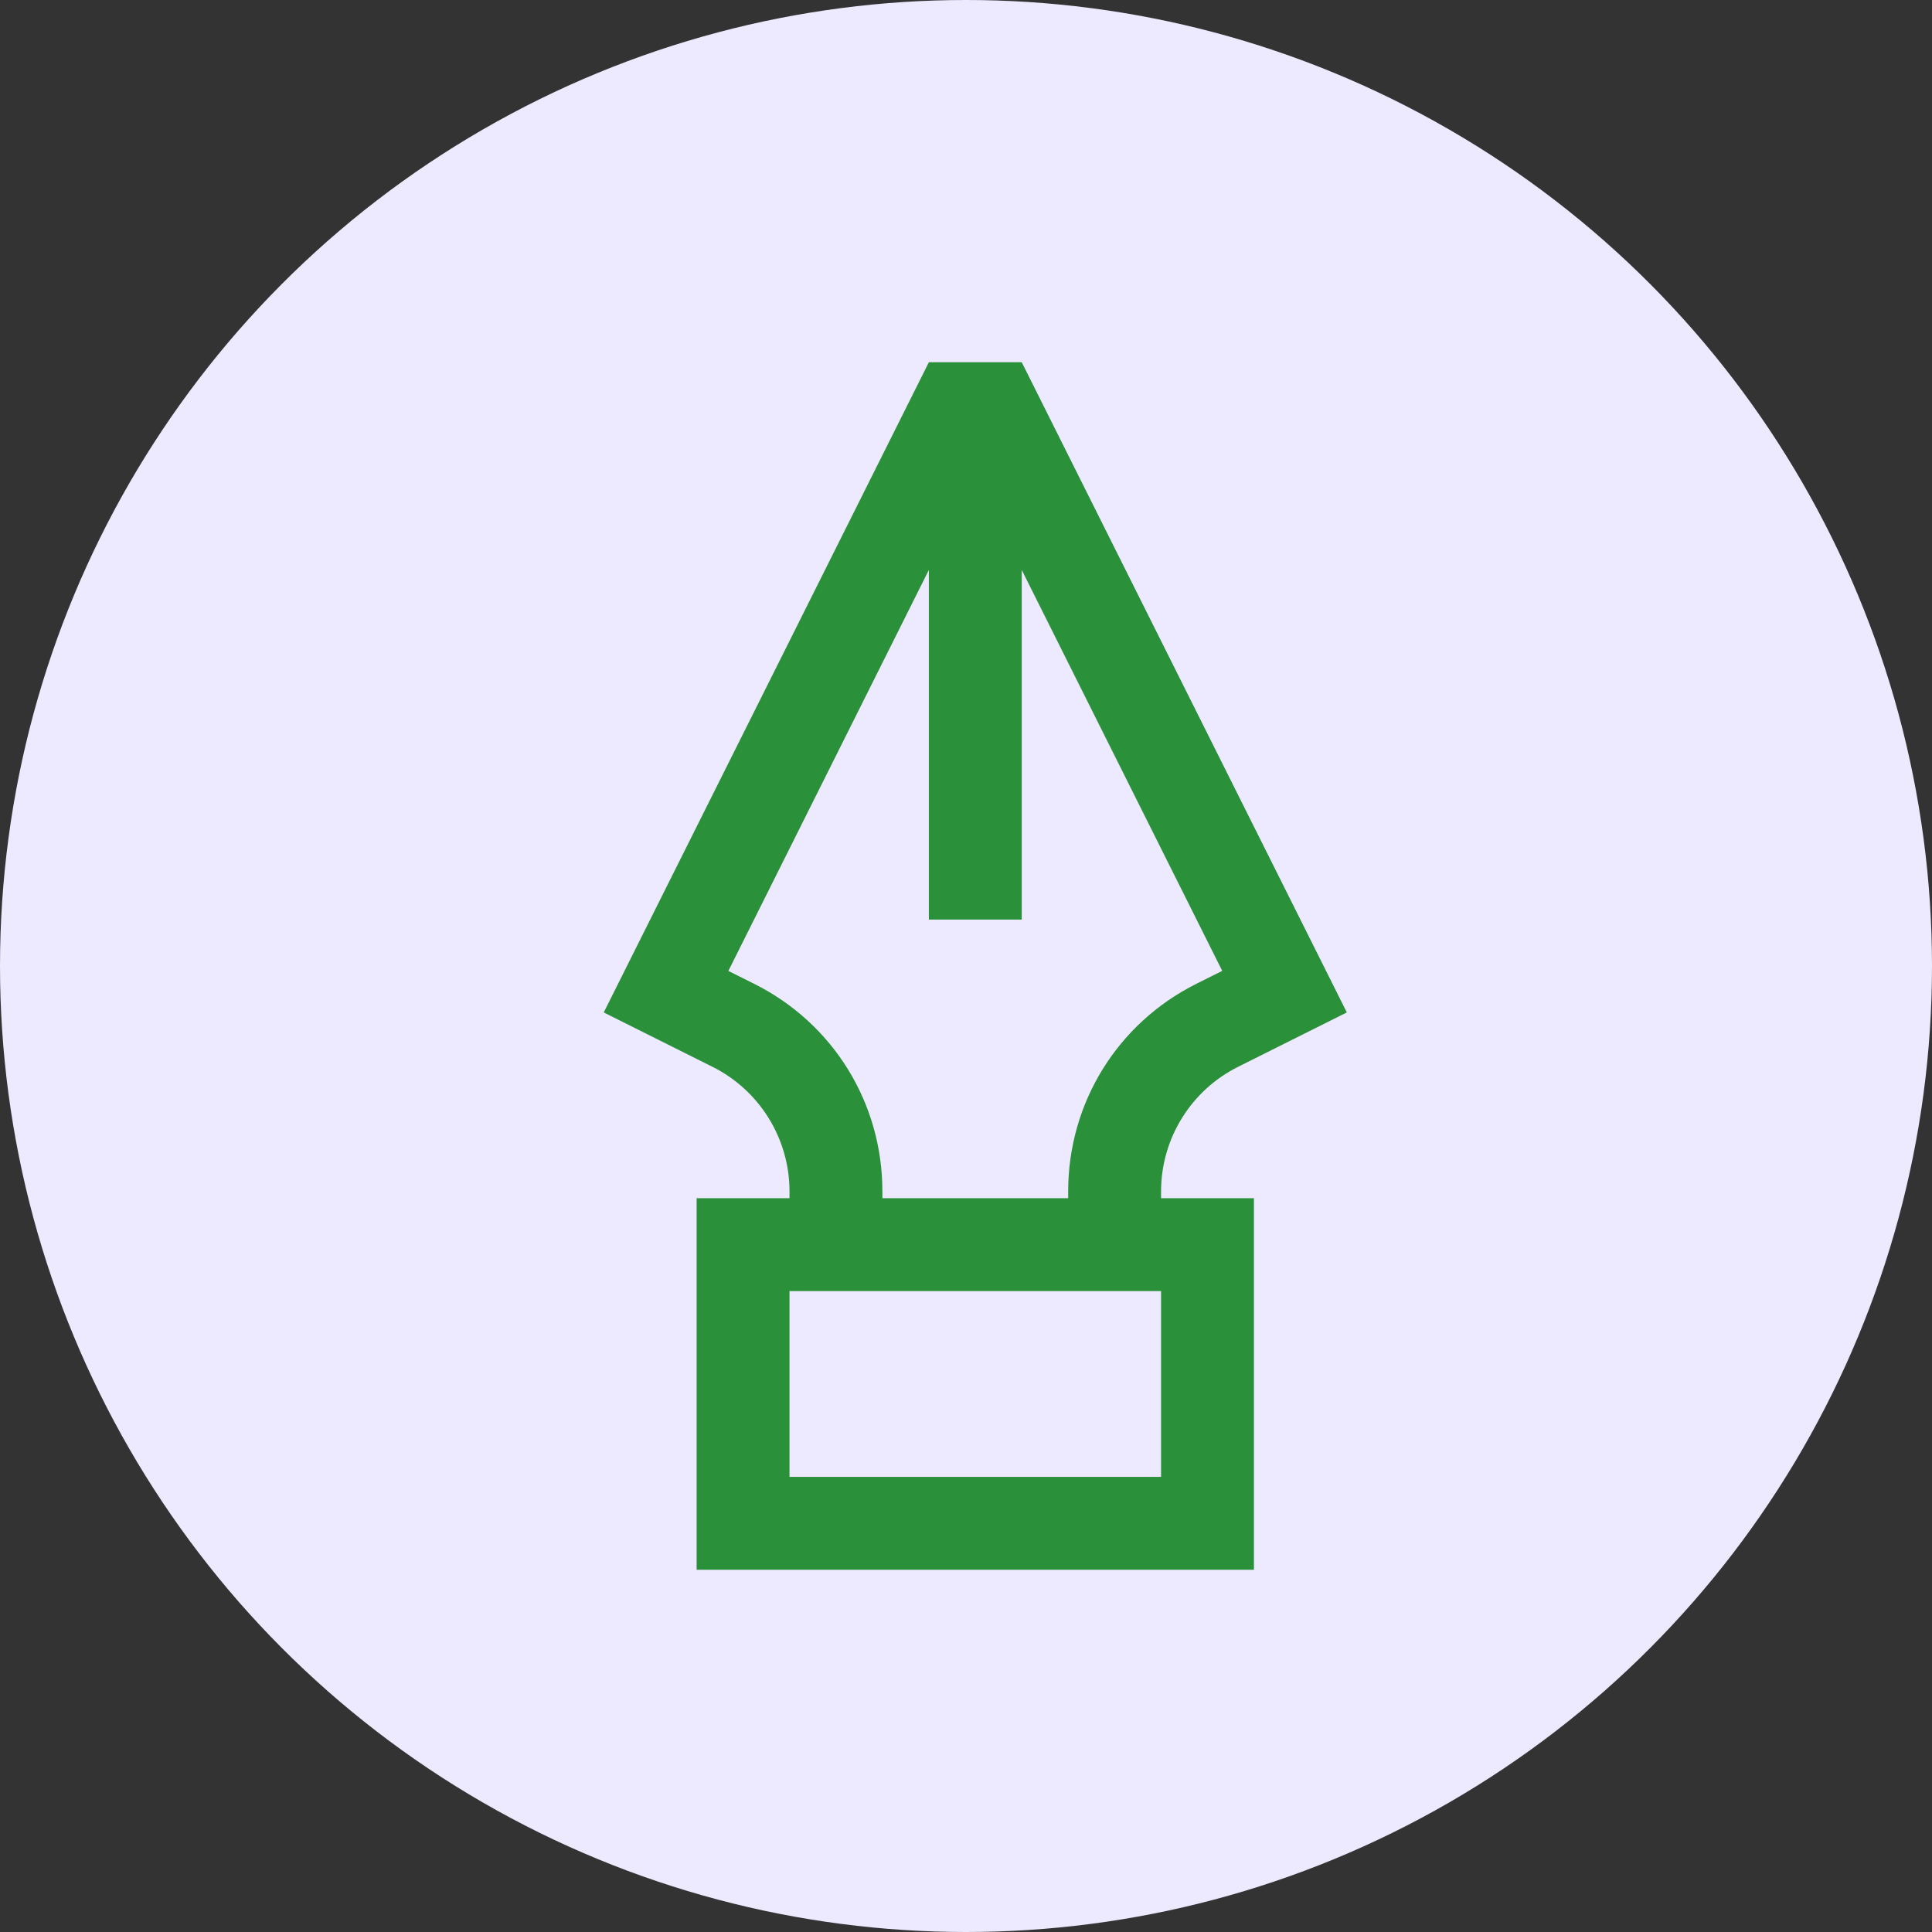
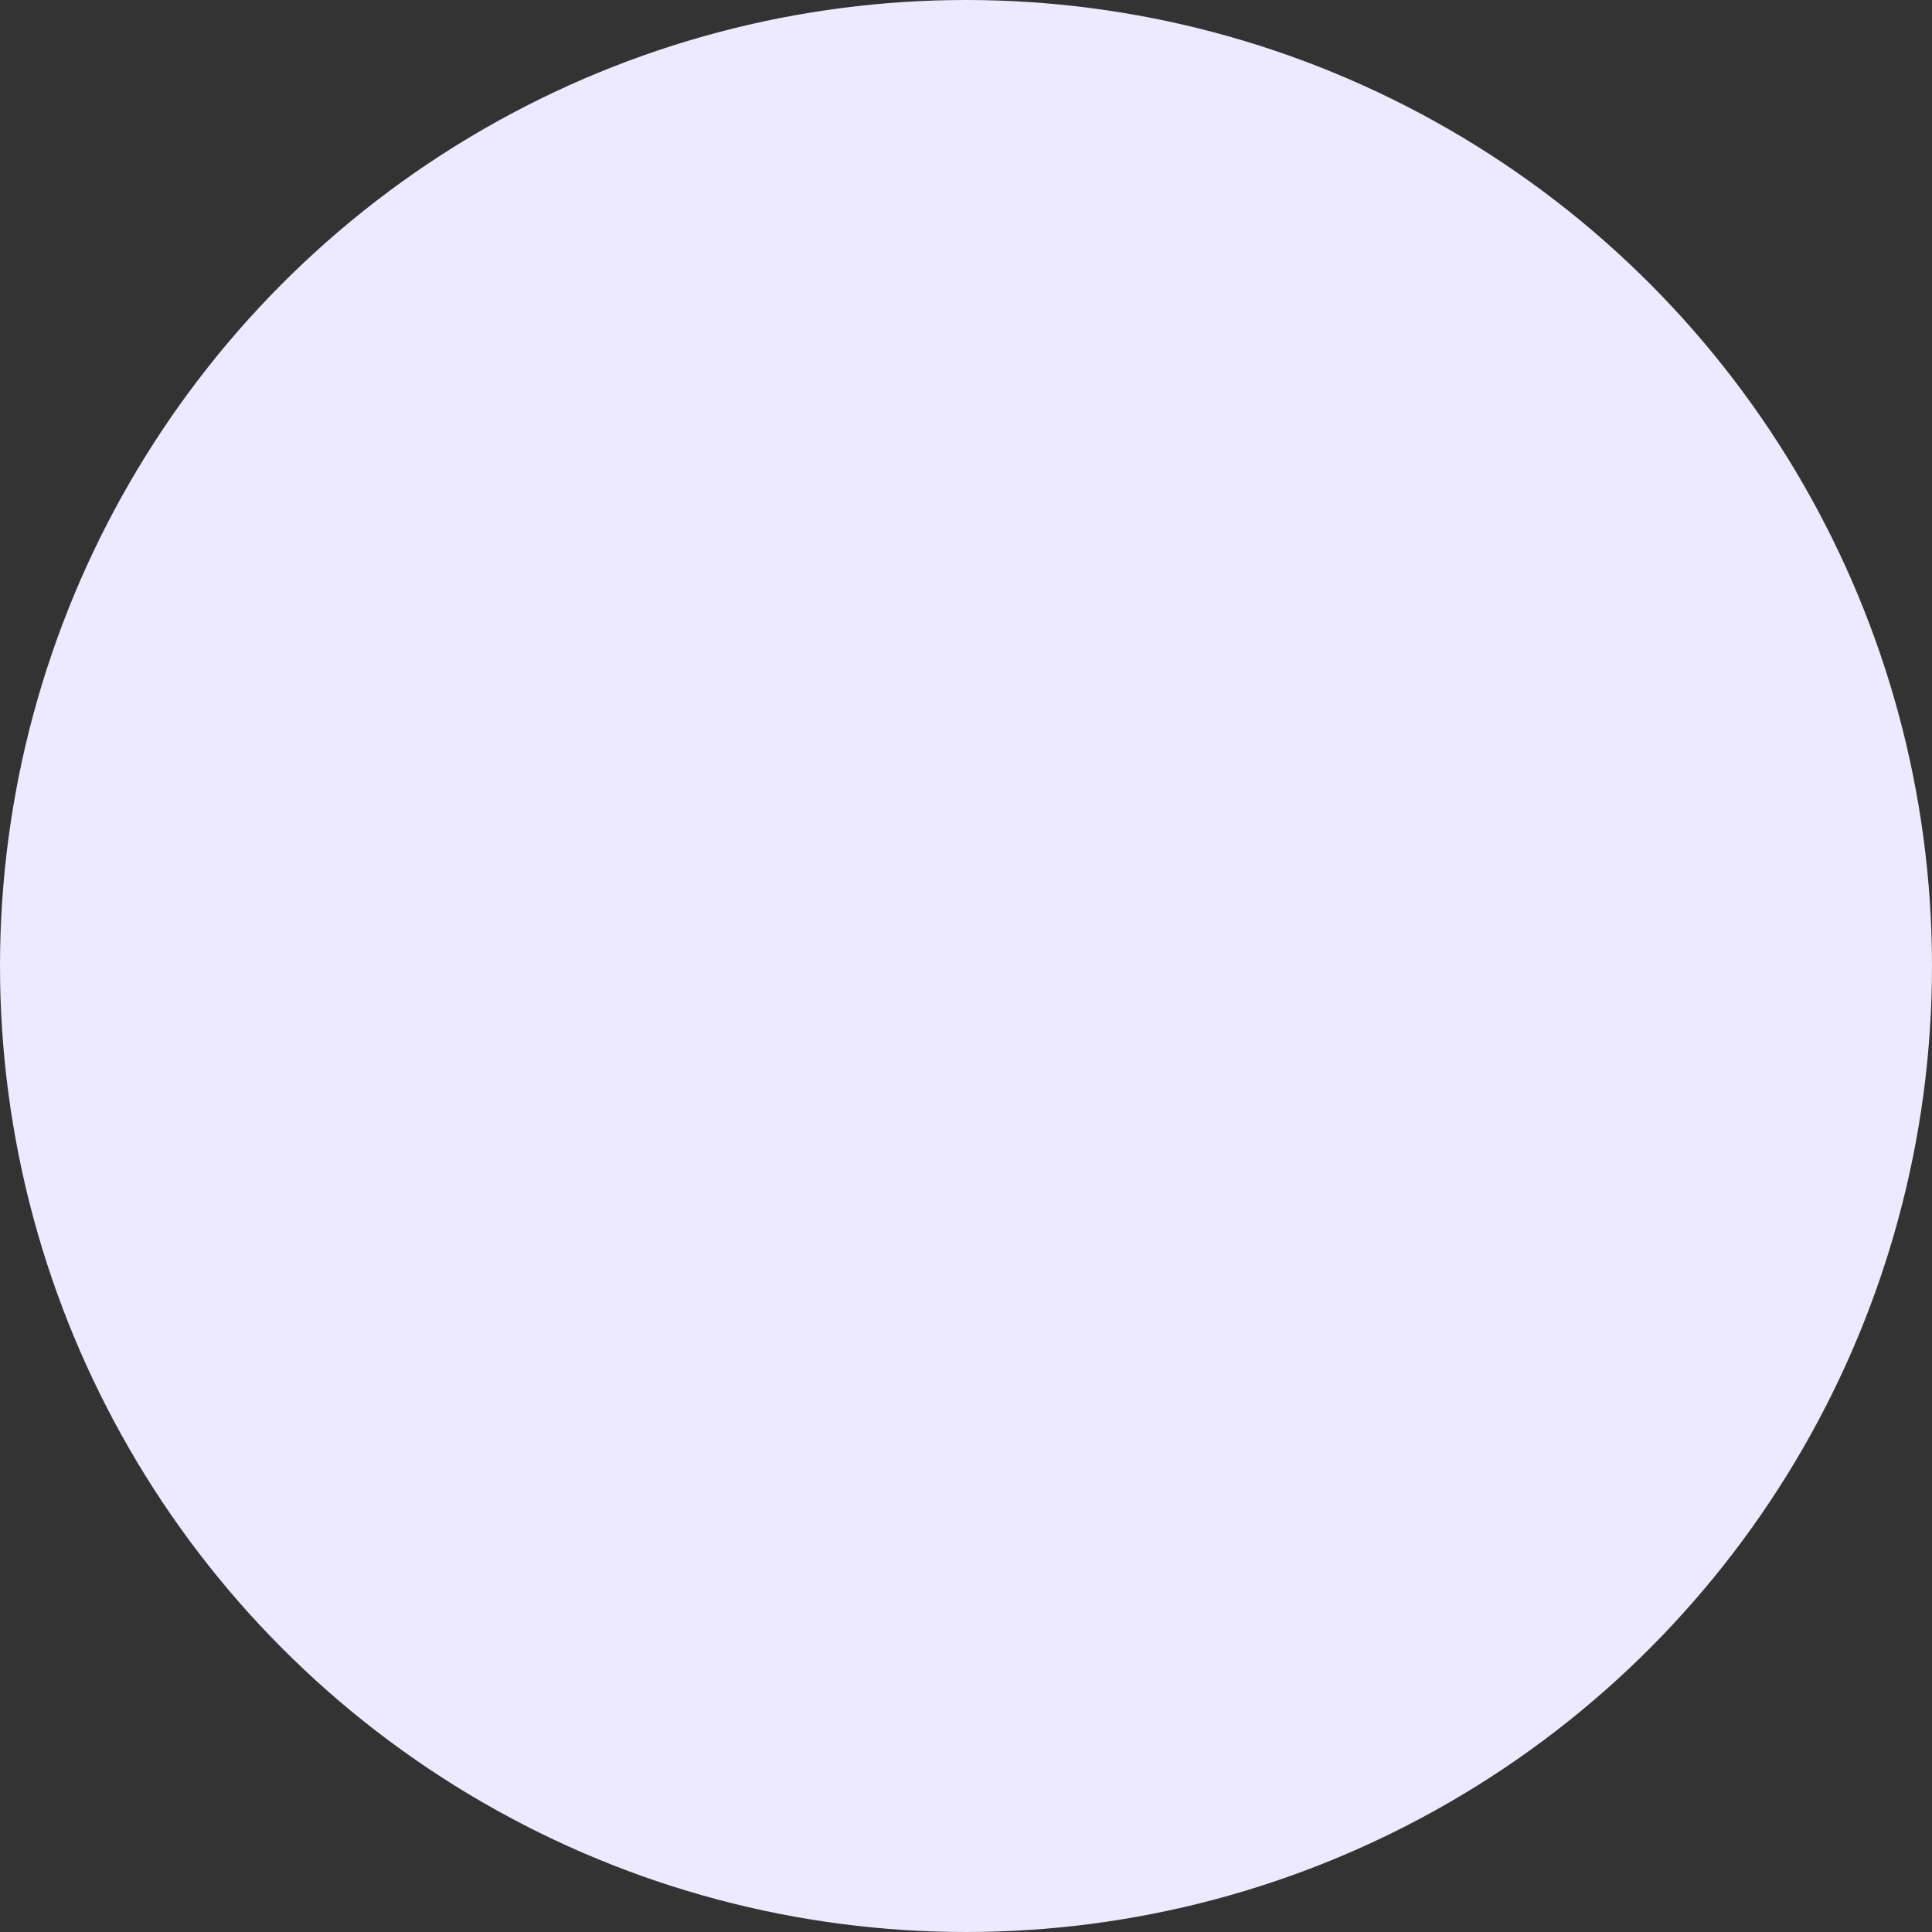
<svg xmlns="http://www.w3.org/2000/svg" width="80" height="80" viewBox="0 0 80 80" fill="none">
  <rect x="0" y="0" width="80" height="80" fill="#333333" stroke="none" />
  <circle cx="40" cy="40" r="40" fill="#EDE9FE" />
-   <path d="M48.077 49.335C48.077 47.15 49.312 45.152 51.265 44.175L55.769 41.923L42.308 15H38.462L25 41.923L29.504 44.175C31.458 45.152 32.692 47.15 32.692 49.335V49.615H28.846V65H51.923V49.615H48.077V49.335ZM31.223 40.735L30.16 40.204L38.462 23.6V38.077H42.308V23.6L50.61 40.202L49.546 40.733C46.267 42.373 44.231 45.669 44.231 49.335V49.615H36.538V49.335C36.538 45.669 34.502 42.373 31.223 40.735ZM48.077 61.154H32.692V53.462H48.077V61.154Z" fill="#2A9039" />
</svg>